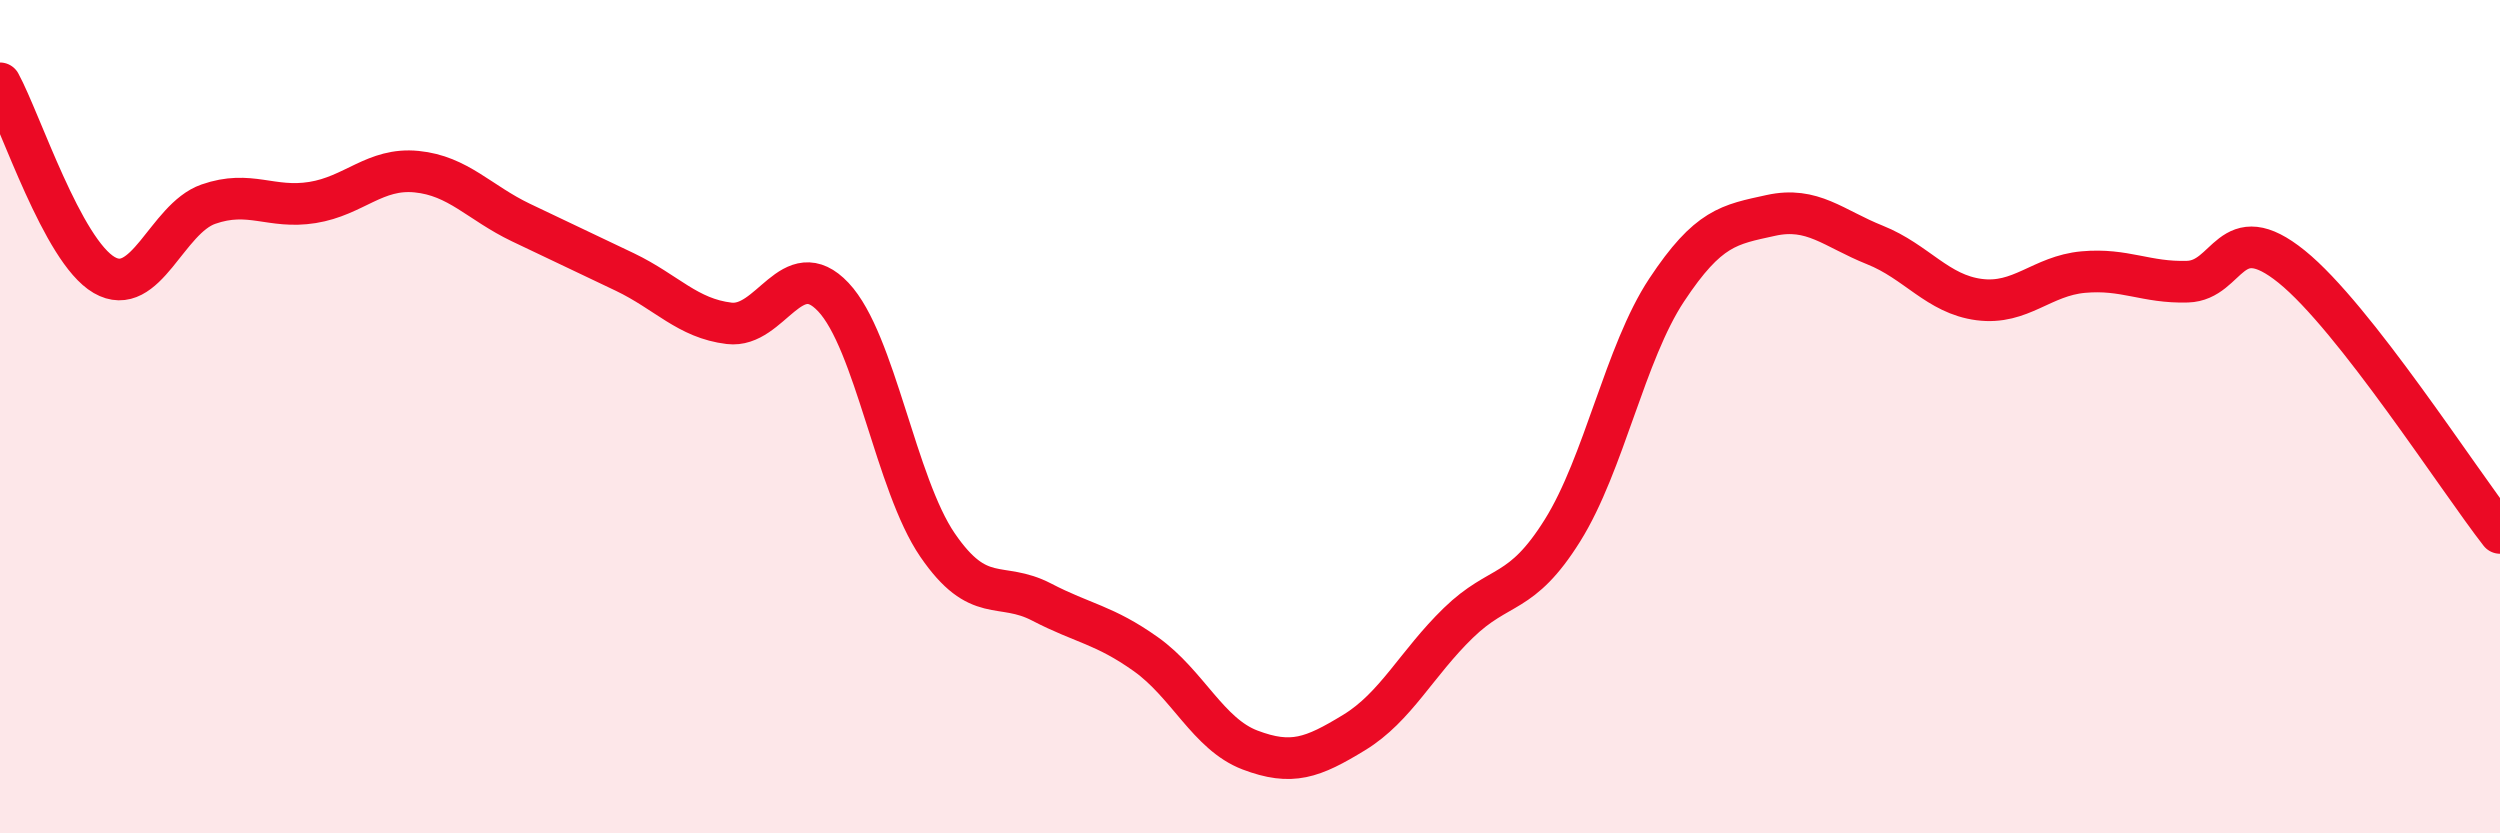
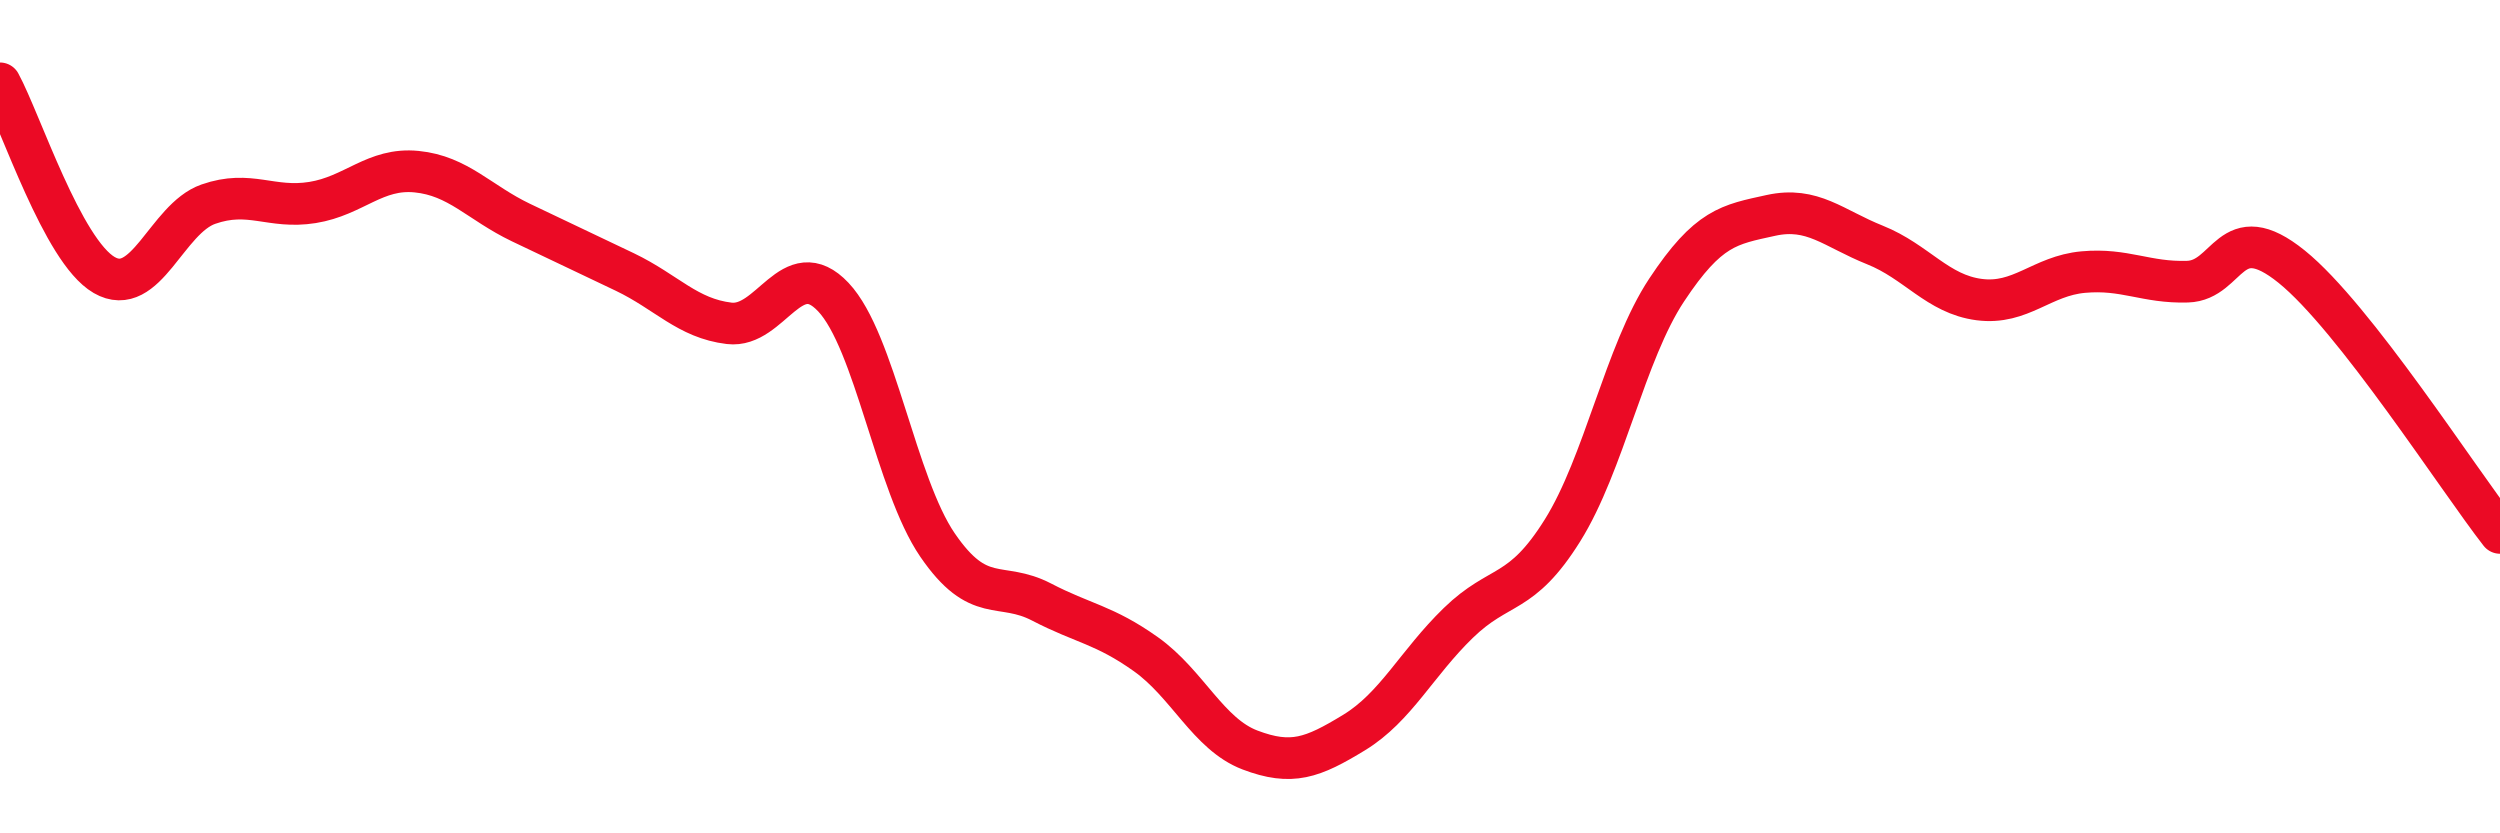
<svg xmlns="http://www.w3.org/2000/svg" width="60" height="20" viewBox="0 0 60 20">
-   <path d="M 0,2 C 0.5,2.92 1.5,6.02 2.5,6.6 C 3.5,7.18 4,5.25 5,4.9 C 6,4.55 6.5,5.02 7.5,4.86 C 8.5,4.7 9,4.02 10,4.12 C 11,4.22 11.5,4.86 12.5,5.34 C 13.5,5.82 14,6.05 15,6.53 C 16,7.01 16.5,7.64 17.5,7.76 C 18.5,7.88 19,6.07 20,7.13 C 21,8.19 21.5,11.62 22.5,13.08 C 23.5,14.54 24,13.93 25,14.45 C 26,14.97 26.5,14.99 27.5,15.7 C 28.5,16.41 29,17.62 30,18 C 31,18.38 31.5,18.19 32.5,17.58 C 33.5,16.97 34,15.92 35,14.95 C 36,13.98 36.5,14.33 37.5,12.73 C 38.5,11.13 39,8.47 40,6.96 C 41,5.45 41.5,5.39 42.5,5.17 C 43.5,4.95 44,5.48 45,5.88 C 46,6.28 46.5,7.06 47.5,7.19 C 48.5,7.32 49,6.62 50,6.53 C 51,6.44 51.5,6.79 52.5,6.76 C 53.5,6.73 53.5,5.19 55,6.4 C 56.5,7.61 59,11.51 60,12.79L60 20L0 20Z" fill="#EB0A25" opacity="0.1" stroke-linecap="round" stroke-linejoin="round" />
  <path d="M 0,2 C 0.5,2.92 1.5,6.02 2.5,6.6 C 3.5,7.18 4,5.25 5,4.9 C 6,4.55 6.5,5.02 7.5,4.86 C 8.5,4.7 9,4.02 10,4.12 C 11,4.22 11.5,4.86 12.5,5.34 C 13.5,5.82 14,6.05 15,6.53 C 16,7.01 16.5,7.64 17.5,7.76 C 18.5,7.88 19,6.07 20,7.13 C 21,8.19 21.5,11.62 22.5,13.08 C 23.5,14.54 24,13.93 25,14.45 C 26,14.97 26.5,14.99 27.5,15.7 C 28.5,16.41 29,17.62 30,18 C 31,18.38 31.5,18.19 32.5,17.58 C 33.5,16.97 34,15.92 35,14.95 C 36,13.98 36.5,14.33 37.5,12.73 C 38.5,11.13 39,8.47 40,6.96 C 41,5.45 41.5,5.39 42.5,5.17 C 43.5,4.95 44,5.48 45,5.88 C 46,6.28 46.5,7.06 47.5,7.19 C 48.5,7.32 49,6.62 50,6.53 C 51,6.44 51.5,6.79 52.5,6.76 C 53.5,6.73 53.5,5.19 55,6.4 C 56.5,7.61 59,11.51 60,12.79" stroke="#EB0A25" stroke-width="1" fill="none" stroke-linecap="round" stroke-linejoin="round" />
</svg>